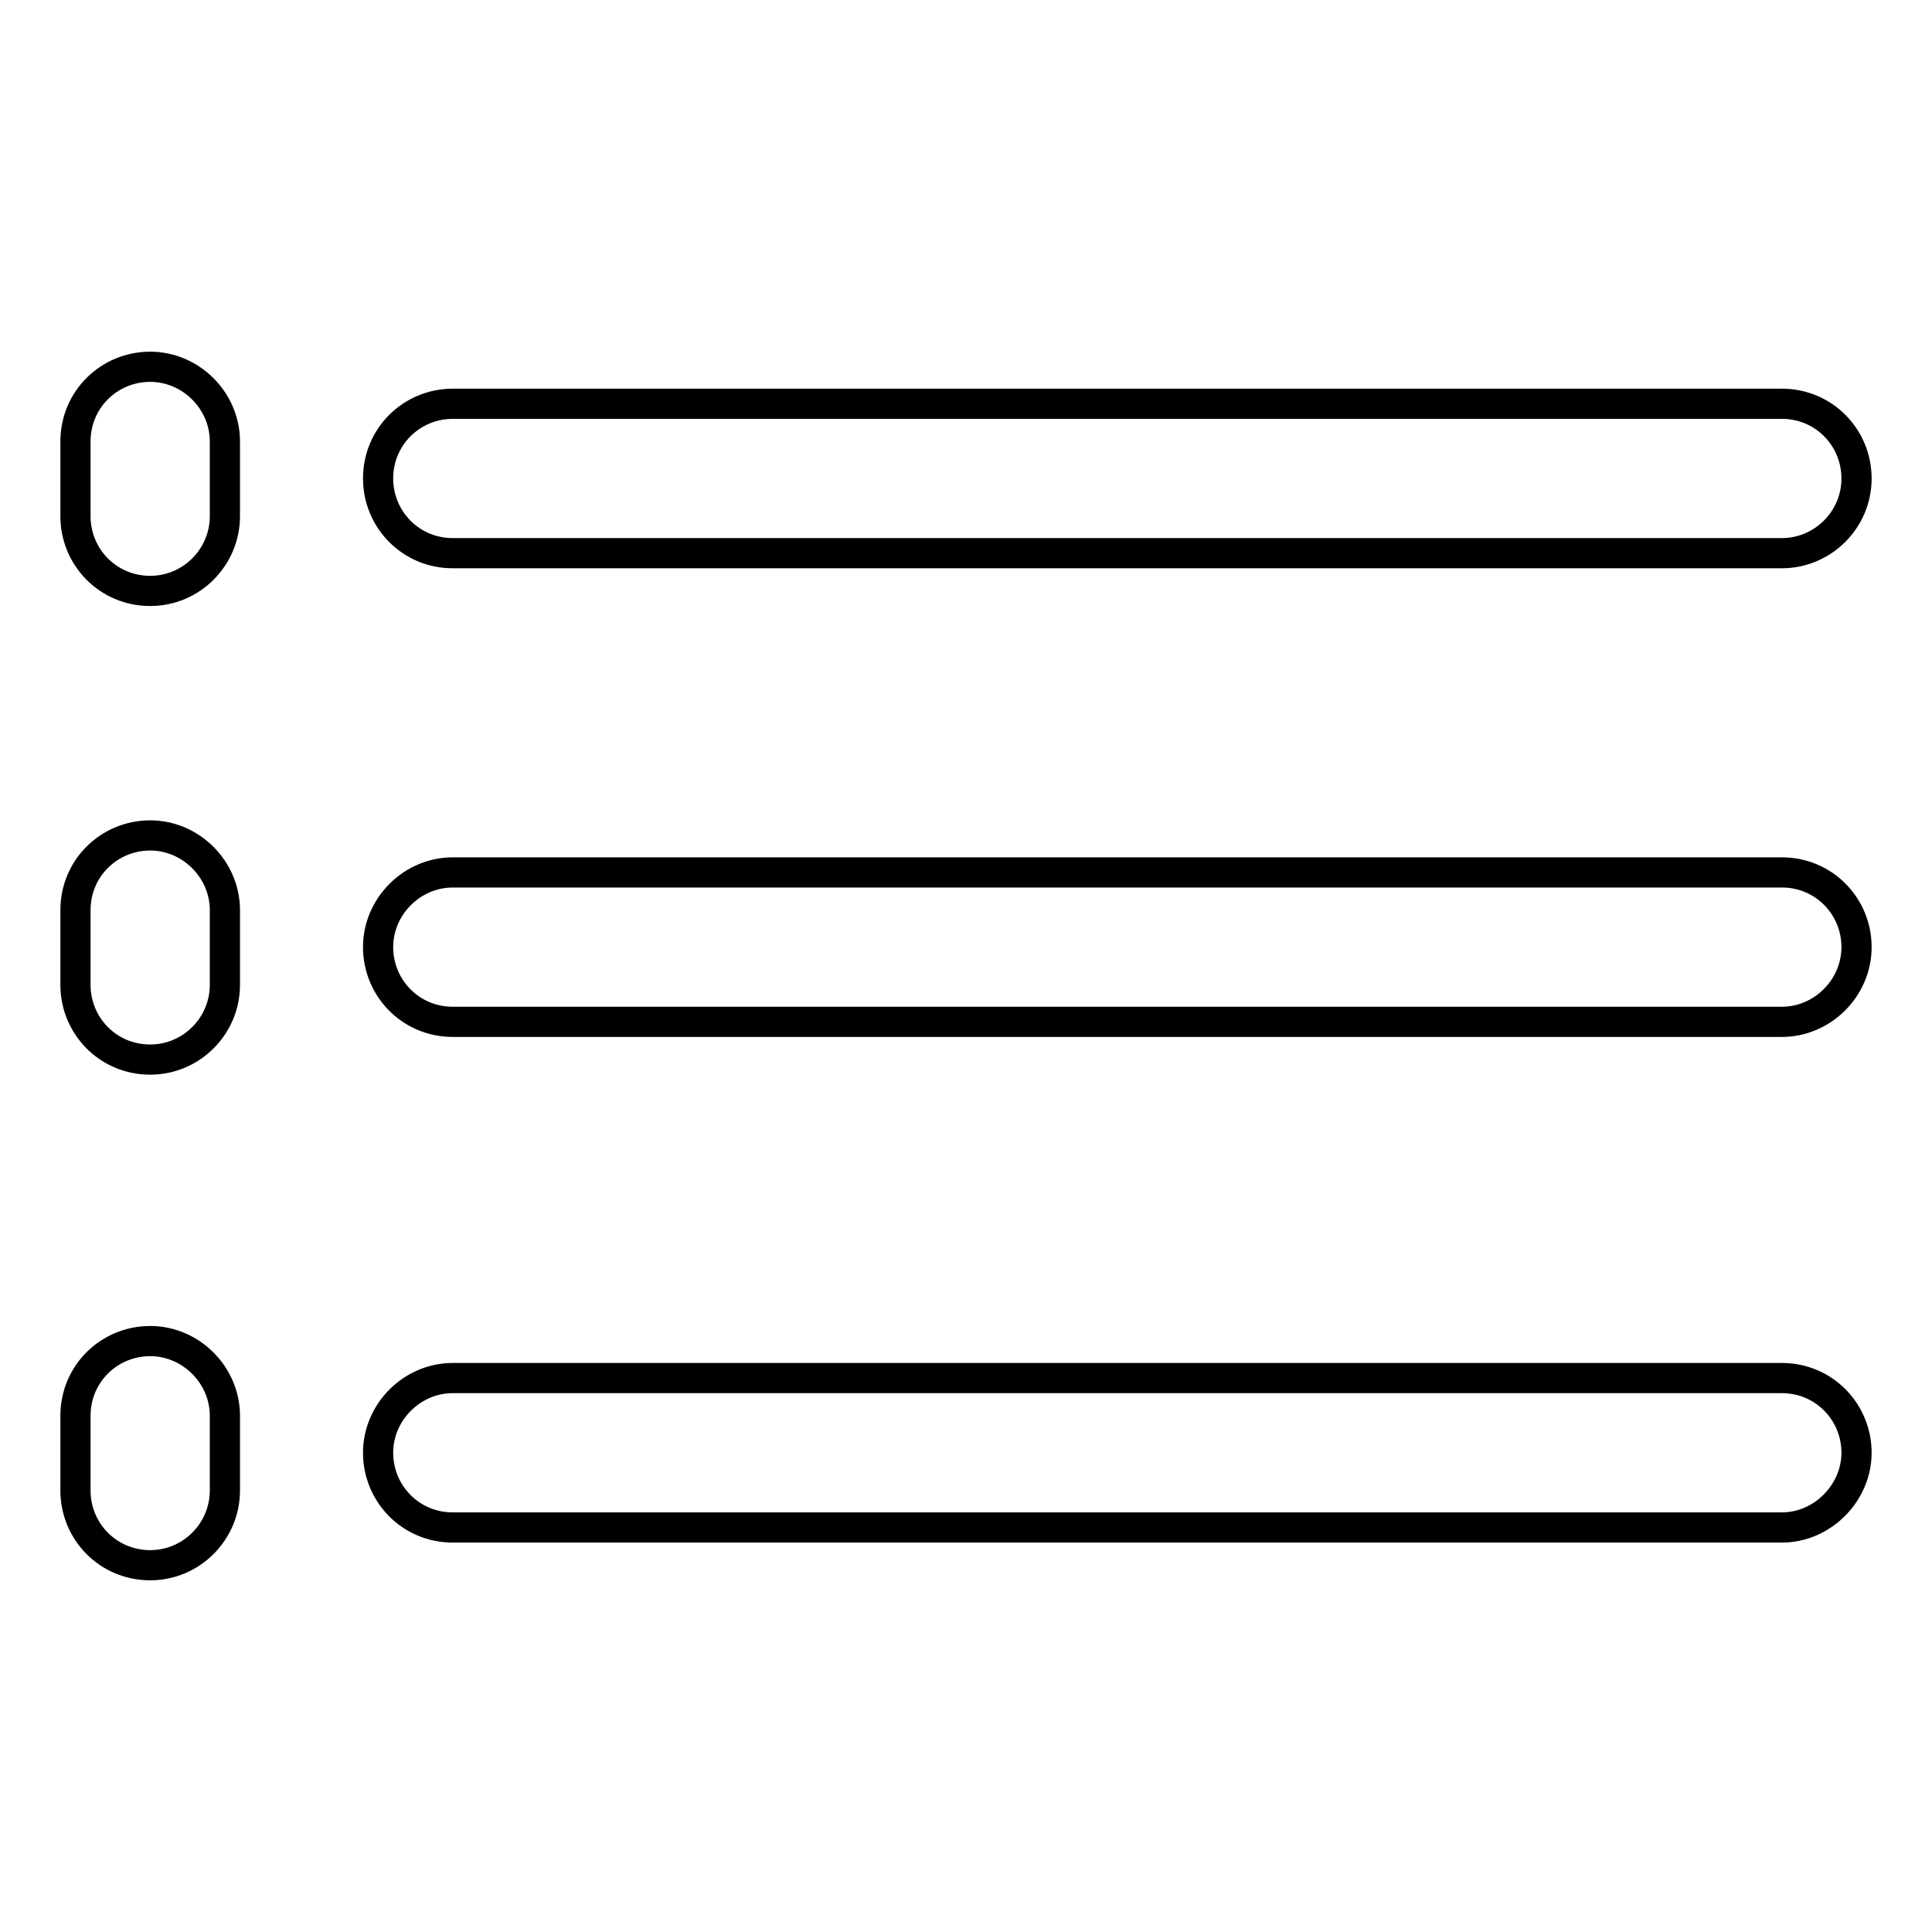
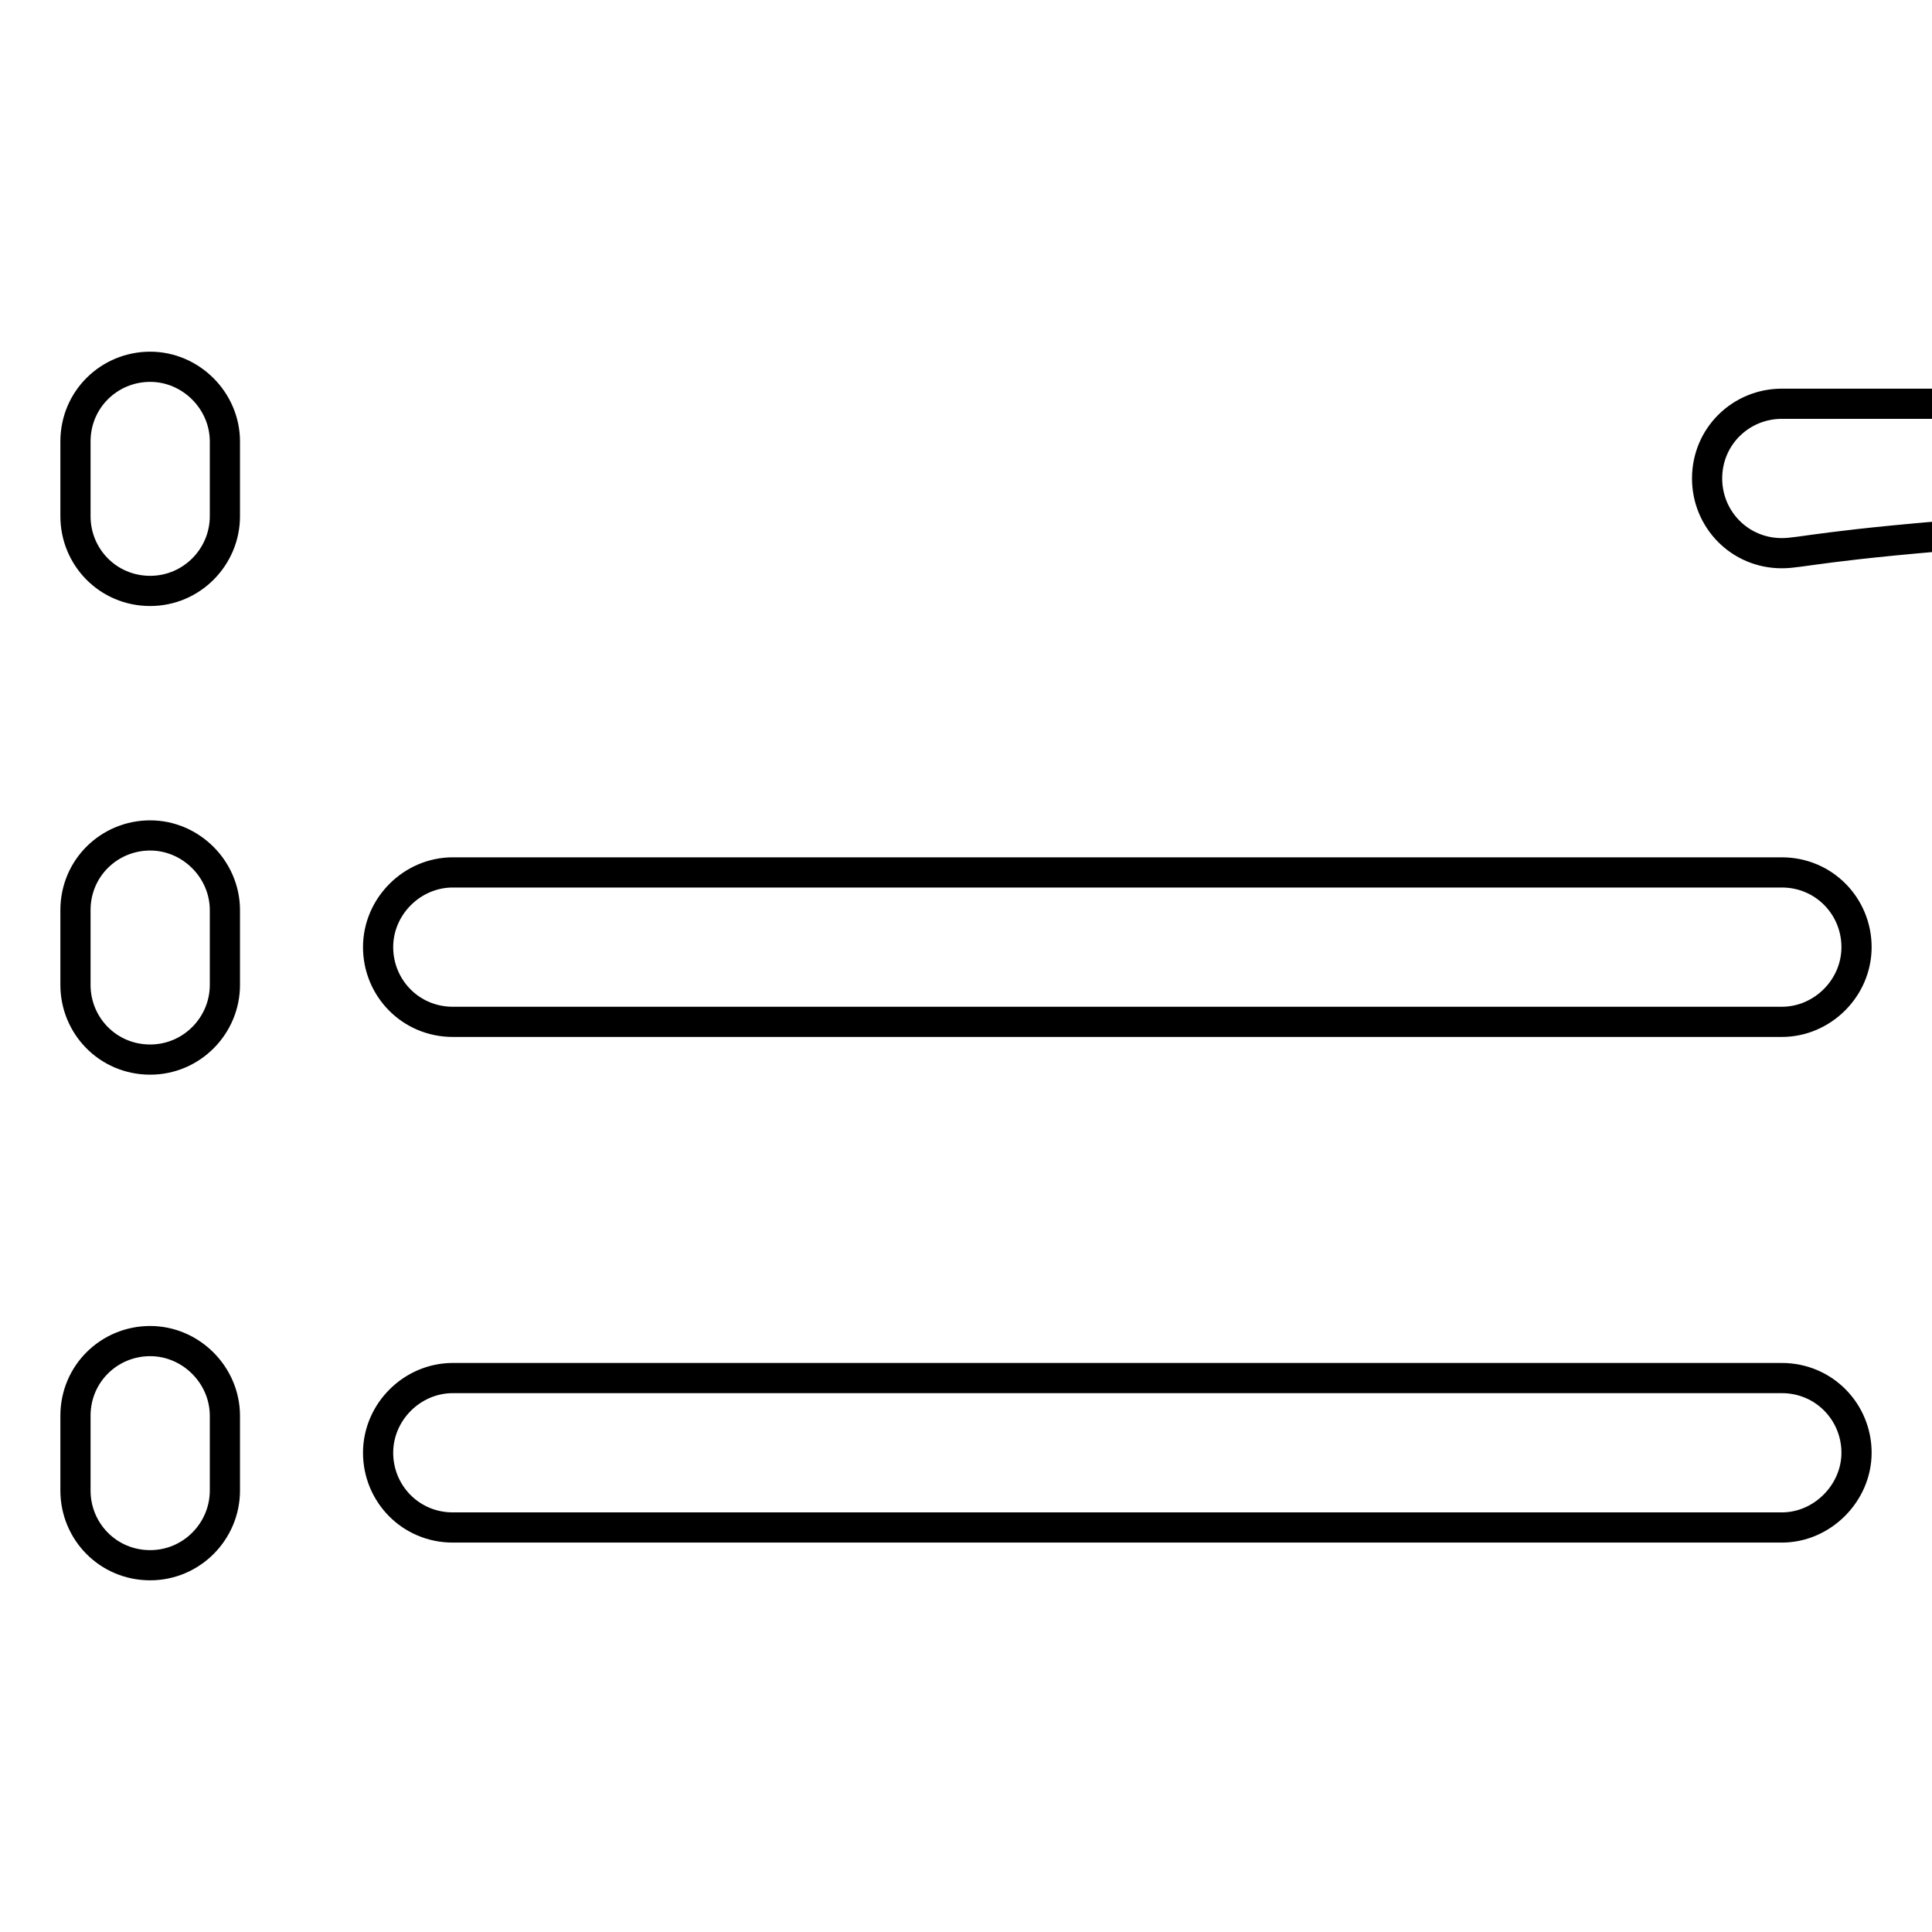
<svg xmlns="http://www.w3.org/2000/svg" version="1.1" x="0px" y="0px" viewBox="0 0 256 256" enable-background="new 0 0 256 256" xml:space="preserve">
  <g>
-     <path stroke-width="4" fill-opacity="0" stroke="#000000" d="M236.1,73.3H60c-5.6,0-9.9-4.5-9.9-9.9c0-5.6,4.5-9.9,9.9-9.9h176.1c5.6,0,9.9,4.5,9.9,9.9 C246,68.9,241.5,73.3,236.1,73.3z M236.1,135.4H60c-5.6,0-9.9-4.5-9.9-9.9c0-5.4,4.5-9.9,9.9-9.9h176.1c5.6,0,9.9,4.5,9.9,9.9 C246,130.9,241.5,135.4,236.1,135.4z M236.1,202.4H60c-5.6,0-9.9-4.5-9.9-9.9c0-5.4,4.5-9.9,9.9-9.9h176.1c5.6,0,9.9,4.5,9.9,9.9 C246,197.8,241.5,202.4,236.1,202.4z M19.9,78.3c-5.6,0-9.9-4.5-9.9-9.9v-9.9c0-5.6,4.5-9.9,9.9-9.9c5.4,0,9.9,4.5,9.9,9.9v9.9 C29.8,73.8,25.4,78.3,19.9,78.3z M19.9,140.4c-5.6,0-9.9-4.5-9.9-9.9v-9.9c0-5.6,4.5-9.9,9.9-9.9c5.4,0,9.9,4.5,9.9,9.9v9.9 C29.8,135.9,25.4,140.4,19.9,140.4z M19.9,207.4c-5.6,0-9.9-4.5-9.9-9.9v-9.9c0-5.6,4.5-9.9,9.9-9.9c5.4,0,9.9,4.5,9.9,9.9v9.9 C29.8,202.9,25.4,207.4,19.9,207.4z" />
+     <path stroke-width="4" fill-opacity="0" stroke="#000000" d="M236.1,73.3c-5.6,0-9.9-4.5-9.9-9.9c0-5.6,4.5-9.9,9.9-9.9h176.1c5.6,0,9.9,4.5,9.9,9.9 C246,68.9,241.5,73.3,236.1,73.3z M236.1,135.4H60c-5.6,0-9.9-4.5-9.9-9.9c0-5.4,4.5-9.9,9.9-9.9h176.1c5.6,0,9.9,4.5,9.9,9.9 C246,130.9,241.5,135.4,236.1,135.4z M236.1,202.4H60c-5.6,0-9.9-4.5-9.9-9.9c0-5.4,4.5-9.9,9.9-9.9h176.1c5.6,0,9.9,4.5,9.9,9.9 C246,197.8,241.5,202.4,236.1,202.4z M19.9,78.3c-5.6,0-9.9-4.5-9.9-9.9v-9.9c0-5.6,4.5-9.9,9.9-9.9c5.4,0,9.9,4.5,9.9,9.9v9.9 C29.8,73.8,25.4,78.3,19.9,78.3z M19.9,140.4c-5.6,0-9.9-4.5-9.9-9.9v-9.9c0-5.6,4.5-9.9,9.9-9.9c5.4,0,9.9,4.5,9.9,9.9v9.9 C29.8,135.9,25.4,140.4,19.9,140.4z M19.9,207.4c-5.6,0-9.9-4.5-9.9-9.9v-9.9c0-5.6,4.5-9.9,9.9-9.9c5.4,0,9.9,4.5,9.9,9.9v9.9 C29.8,202.9,25.4,207.4,19.9,207.4z" />
  </g>
</svg>